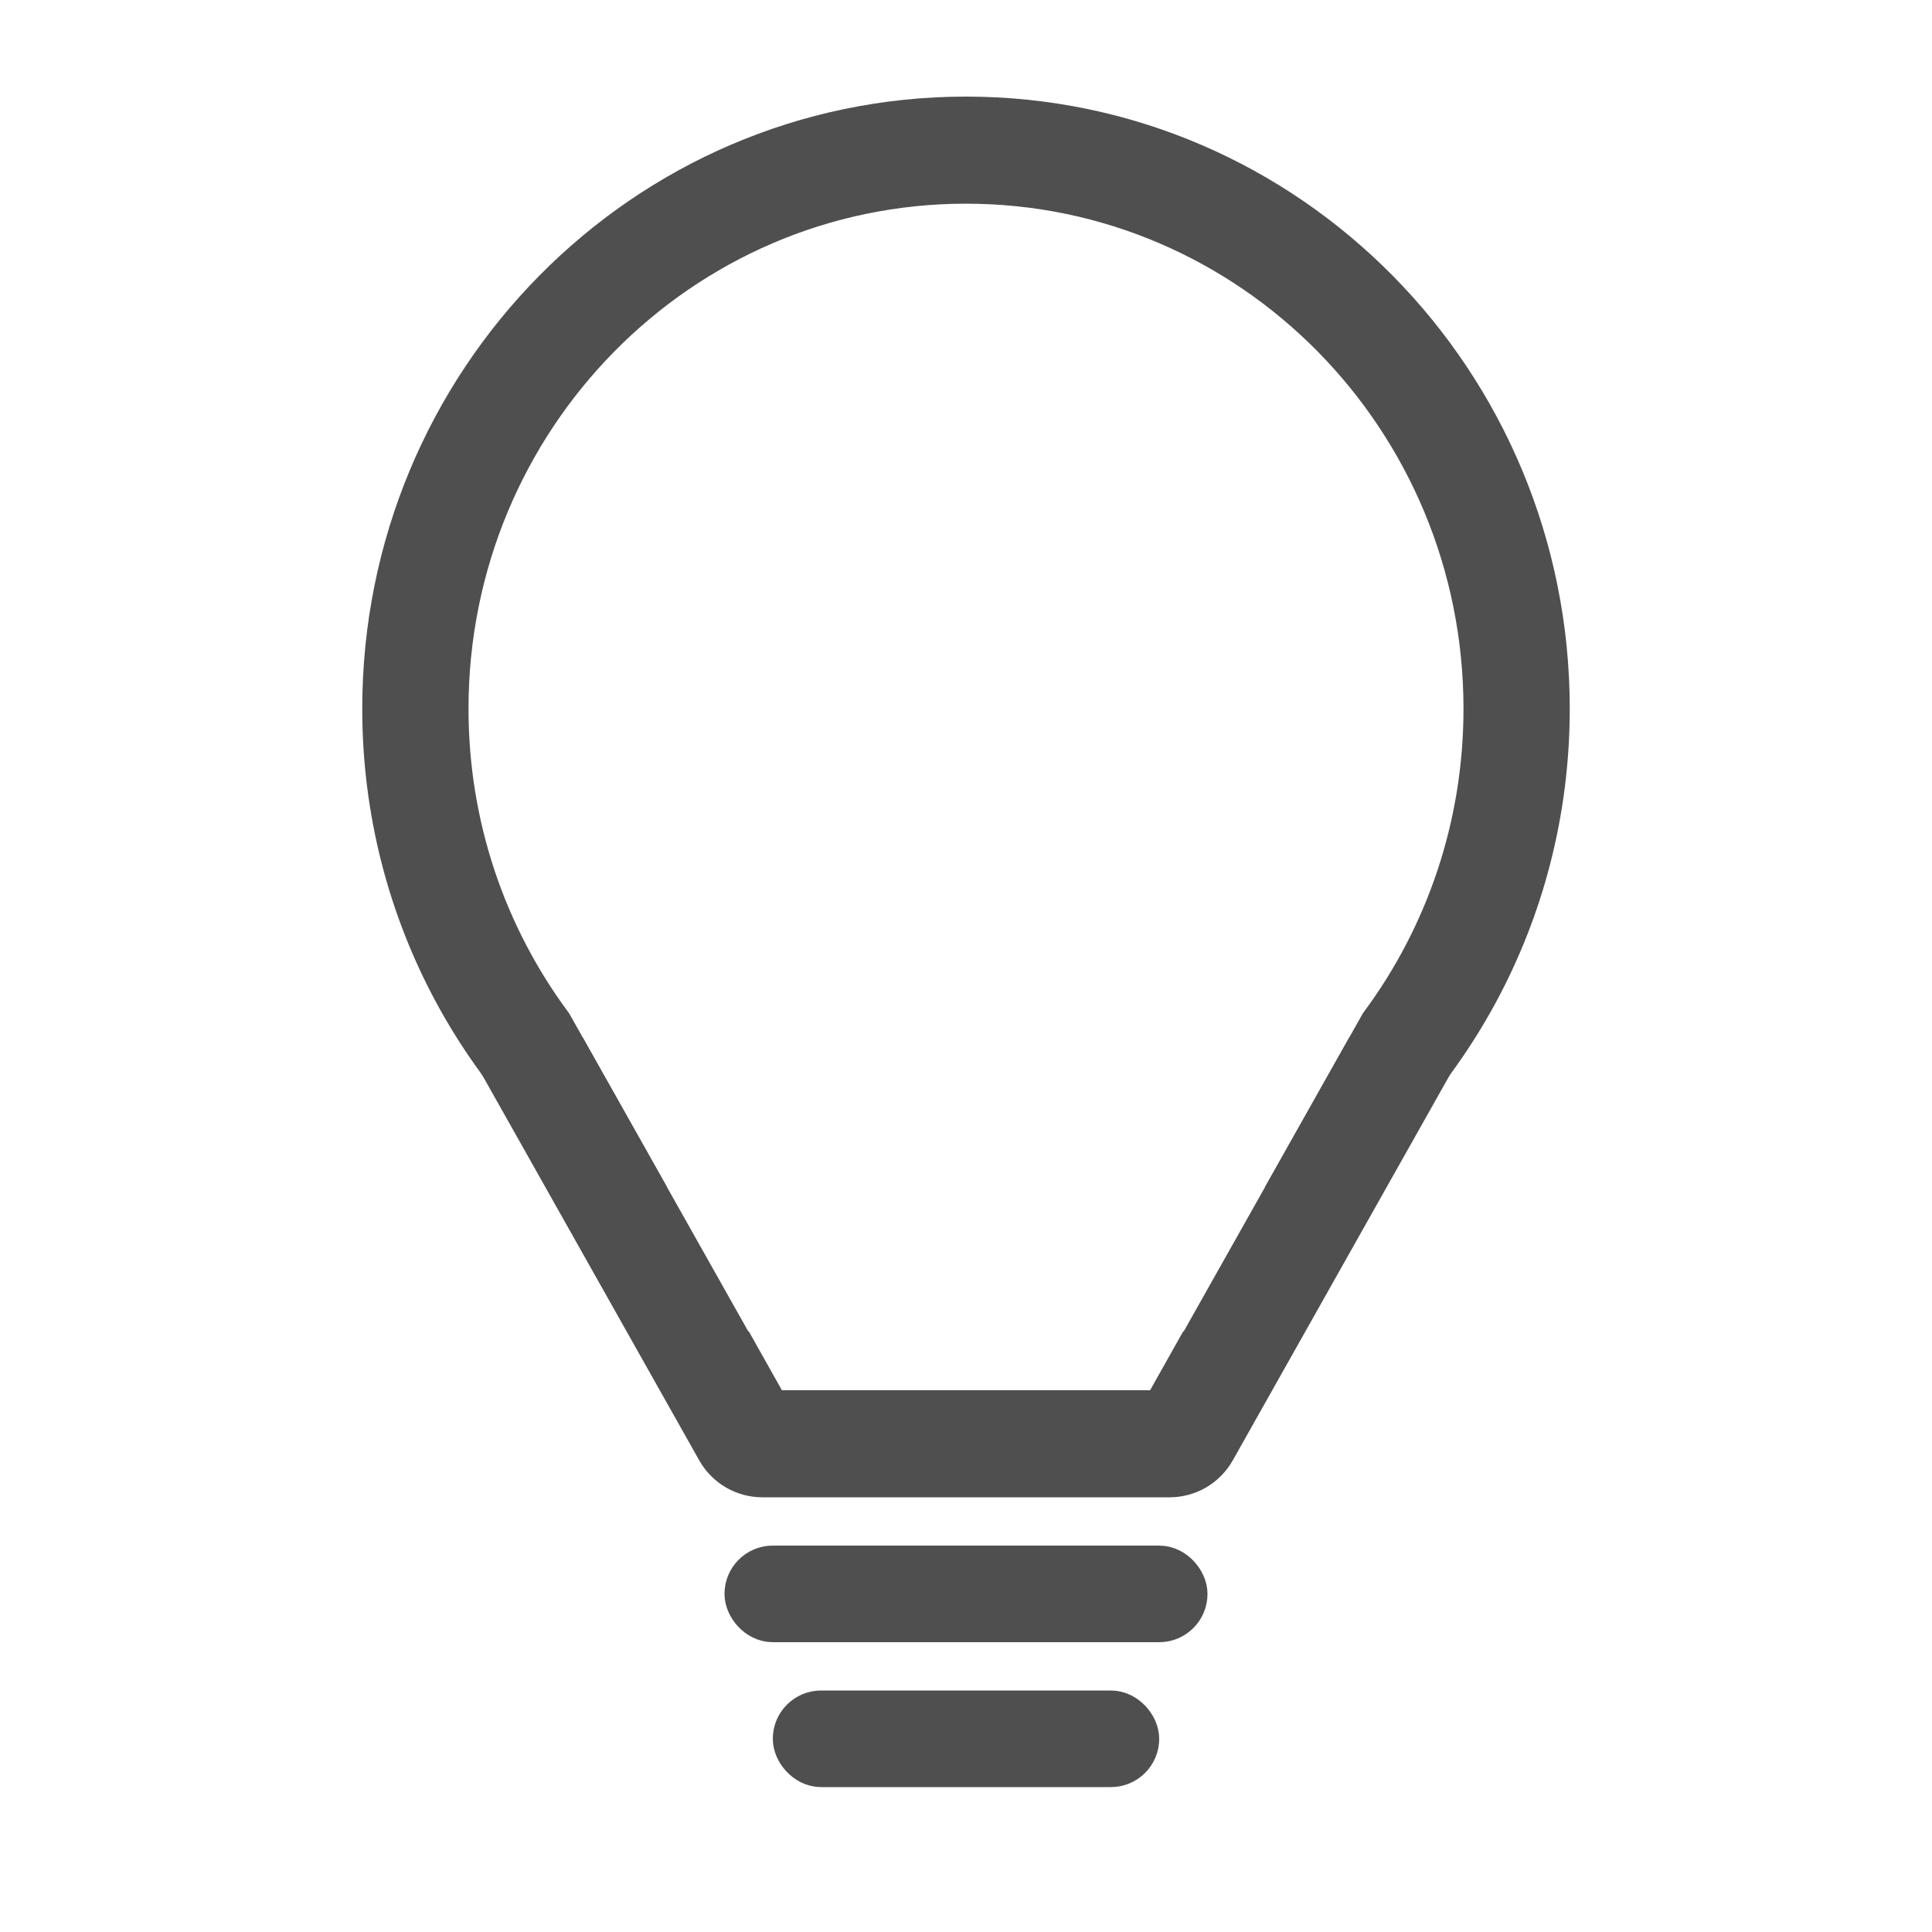
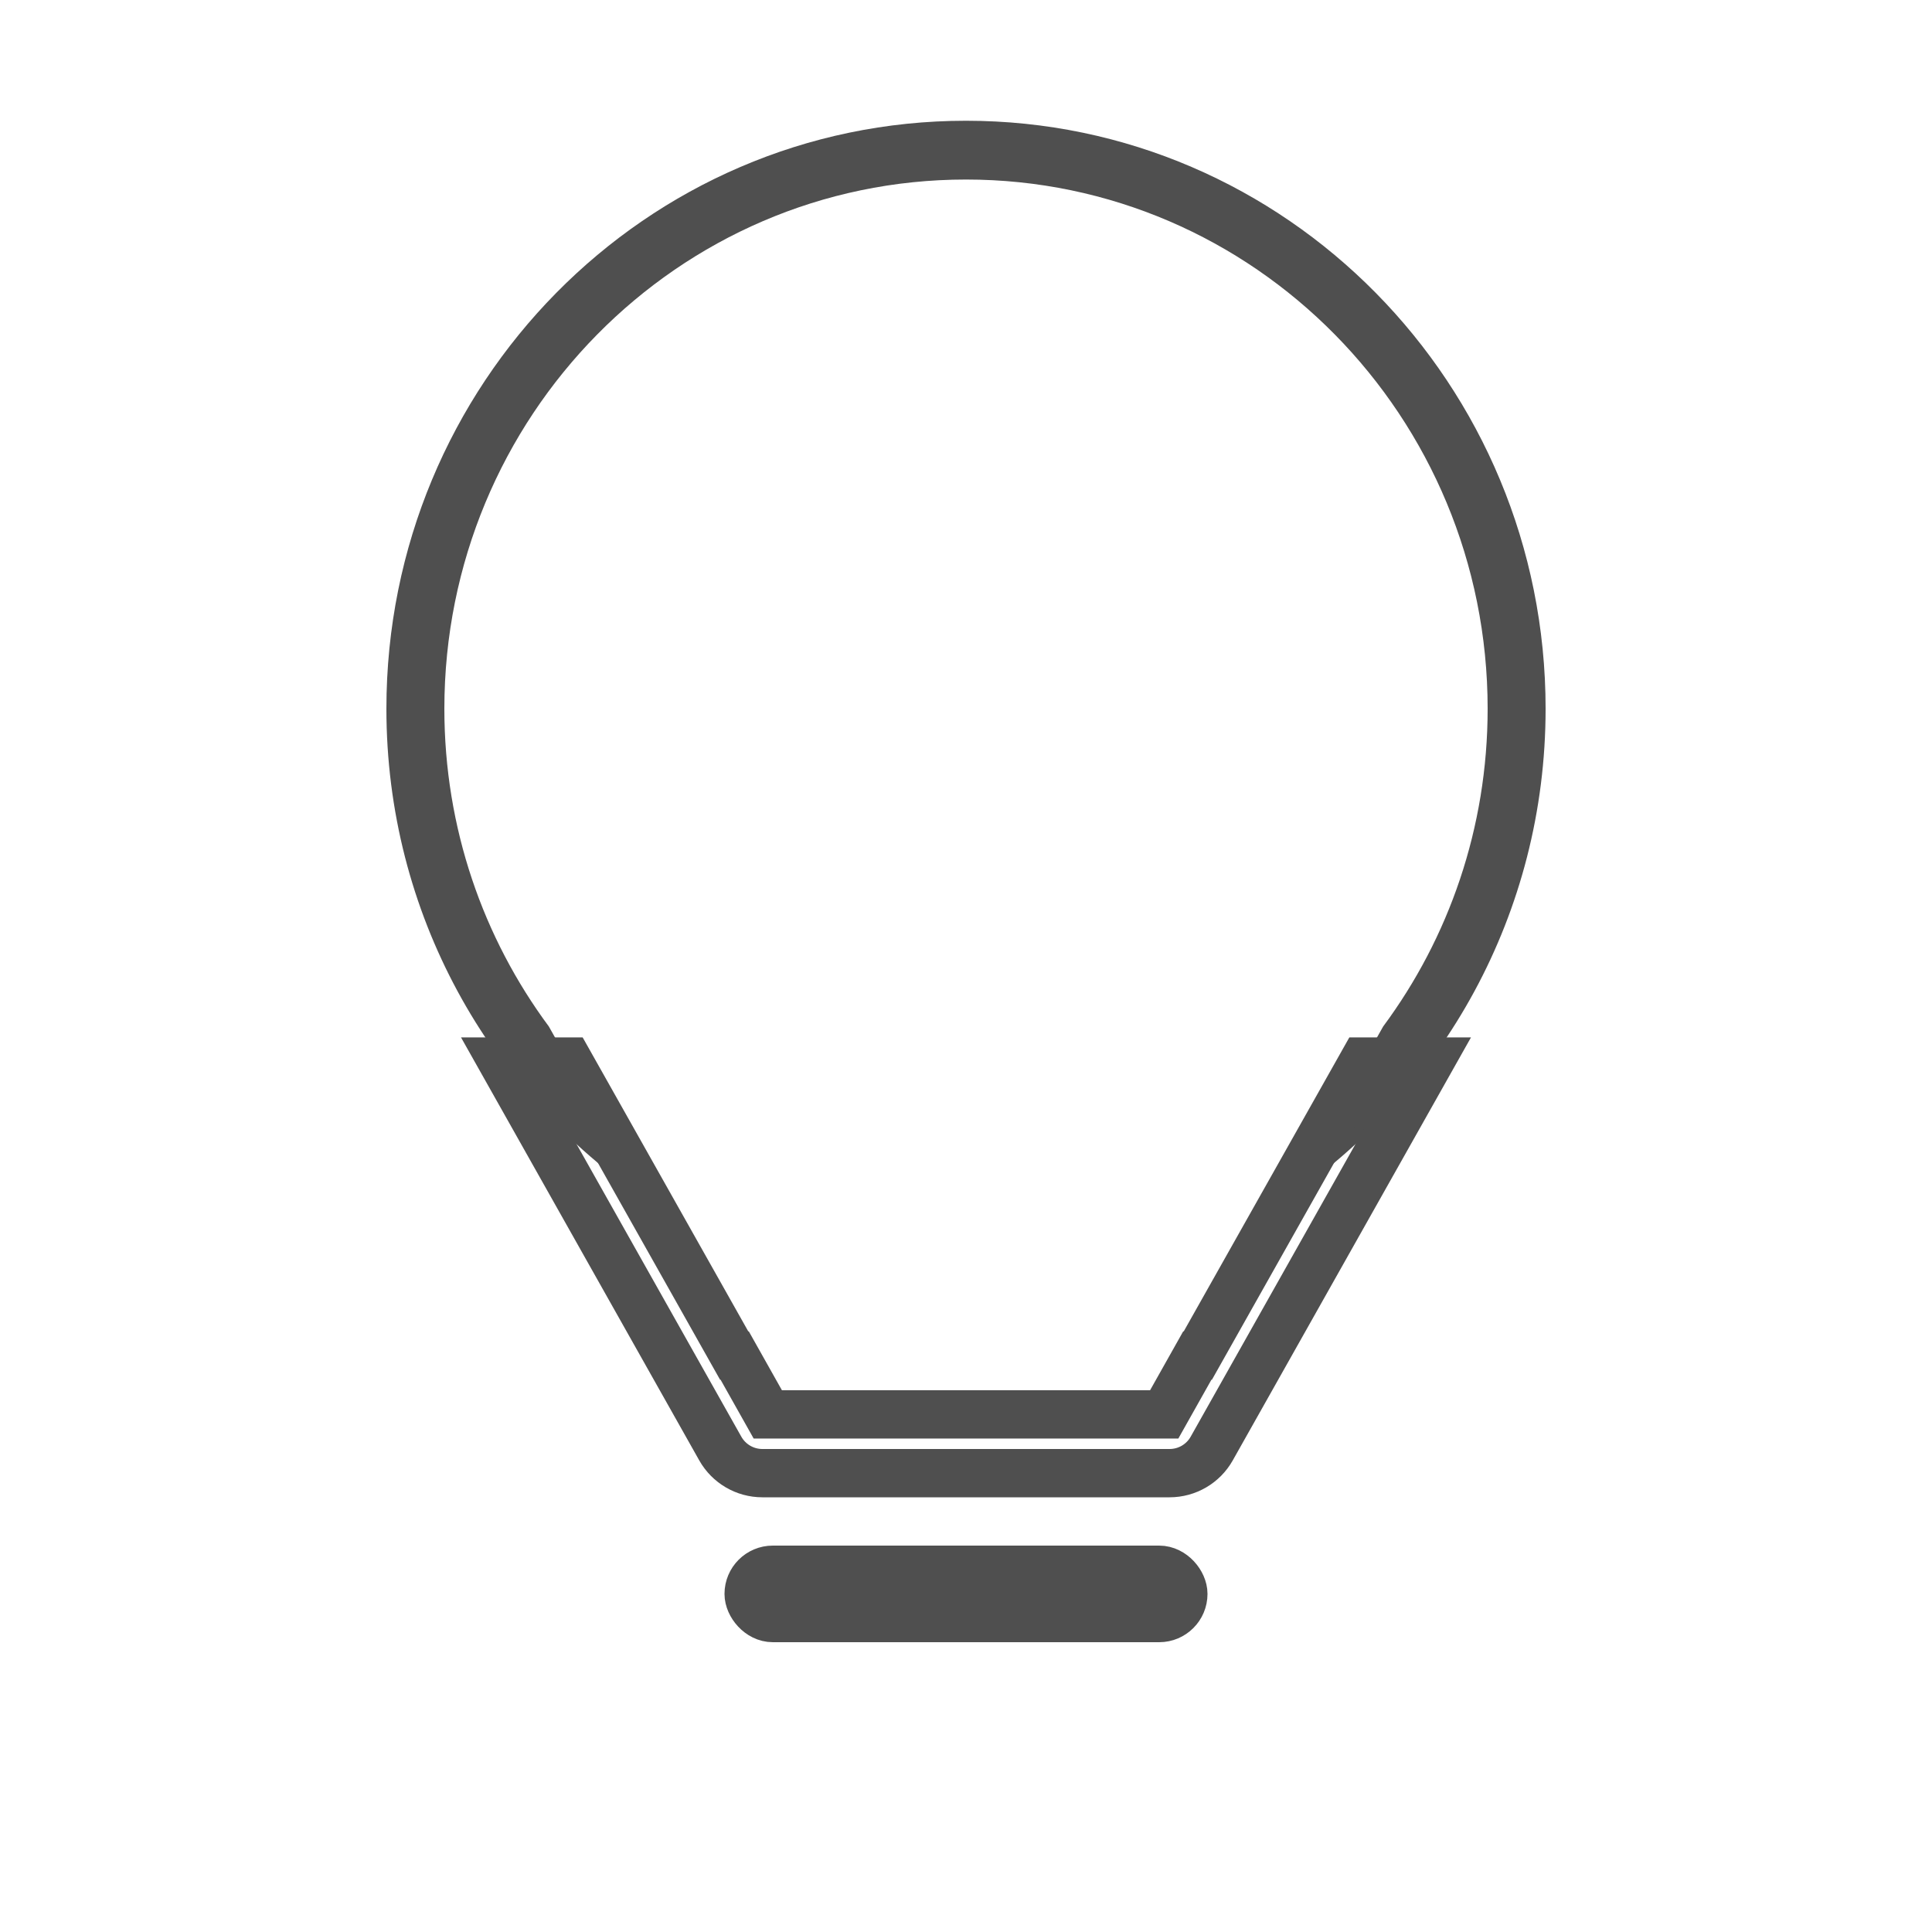
<svg xmlns="http://www.w3.org/2000/svg" width="40" height="40" viewBox="0 0 40 40" fill="none">
  <rect width="40" height="40" fill="white" />
  <rect x="15.5" y="32.5" width="9" height="1" rx="0.5" fill="#4F4F4F" stroke="#4F4F4F" />
-   <rect x="16.5" y="35.5" width="7" height="1" rx="0.5" fill="#4F4F4F" stroke="#4F4F4F" />
-   <path d="M11.771 21.978H10.4L14.913 29.991C15.09 30.305 15.423 30.5 15.784 30.5H24.215C24.577 30.5 24.91 30.305 25.087 29.991L29.6 21.978H28.229L24.8 28.065H24.789L24.104 29.283H15.896L15.211 28.065H15.2L11.771 21.978Z" fill="#4F4F4F" />
  <path d="M28.637 21.252C29.995 19.42 30.8 17.142 30.8 14.674C30.8 8.623 25.965 3.717 20 3.717C14.035 3.717 9.2 8.623 9.2 14.674C9.2 17.142 10.005 19.42 11.363 21.252L13.376 24.826C10.136 22.646 8 18.913 8 14.674C8 7.95 13.373 2.5 20 2.5C26.627 2.5 32 7.95 32 14.674C32 18.913 29.864 22.646 26.624 24.826L28.637 21.252Z" fill="#4F4F4F" />
  <path d="M11.771 21.978H10.4L14.913 29.991C15.09 30.305 15.423 30.5 15.784 30.5H24.215C24.577 30.5 24.91 30.305 25.087 29.991L29.6 21.978H28.229L24.8 28.065H24.789L24.104 29.283H15.896L15.211 28.065H15.2L11.771 21.978Z" stroke="#4F4F4F" />
-   <path d="M28.637 21.252C29.995 19.42 30.8 17.142 30.8 14.674C30.8 8.623 25.965 3.717 20 3.717C14.035 3.717 9.2 8.623 9.2 14.674C9.2 17.142 10.005 19.42 11.363 21.252L13.376 24.826C10.136 22.646 8 18.913 8 14.674C8 7.95 13.373 2.5 20 2.5C26.627 2.5 32 7.95 32 14.674C32 18.913 29.864 22.646 26.624 24.826L28.637 21.252Z" stroke="#4F4F4F" />
</svg>